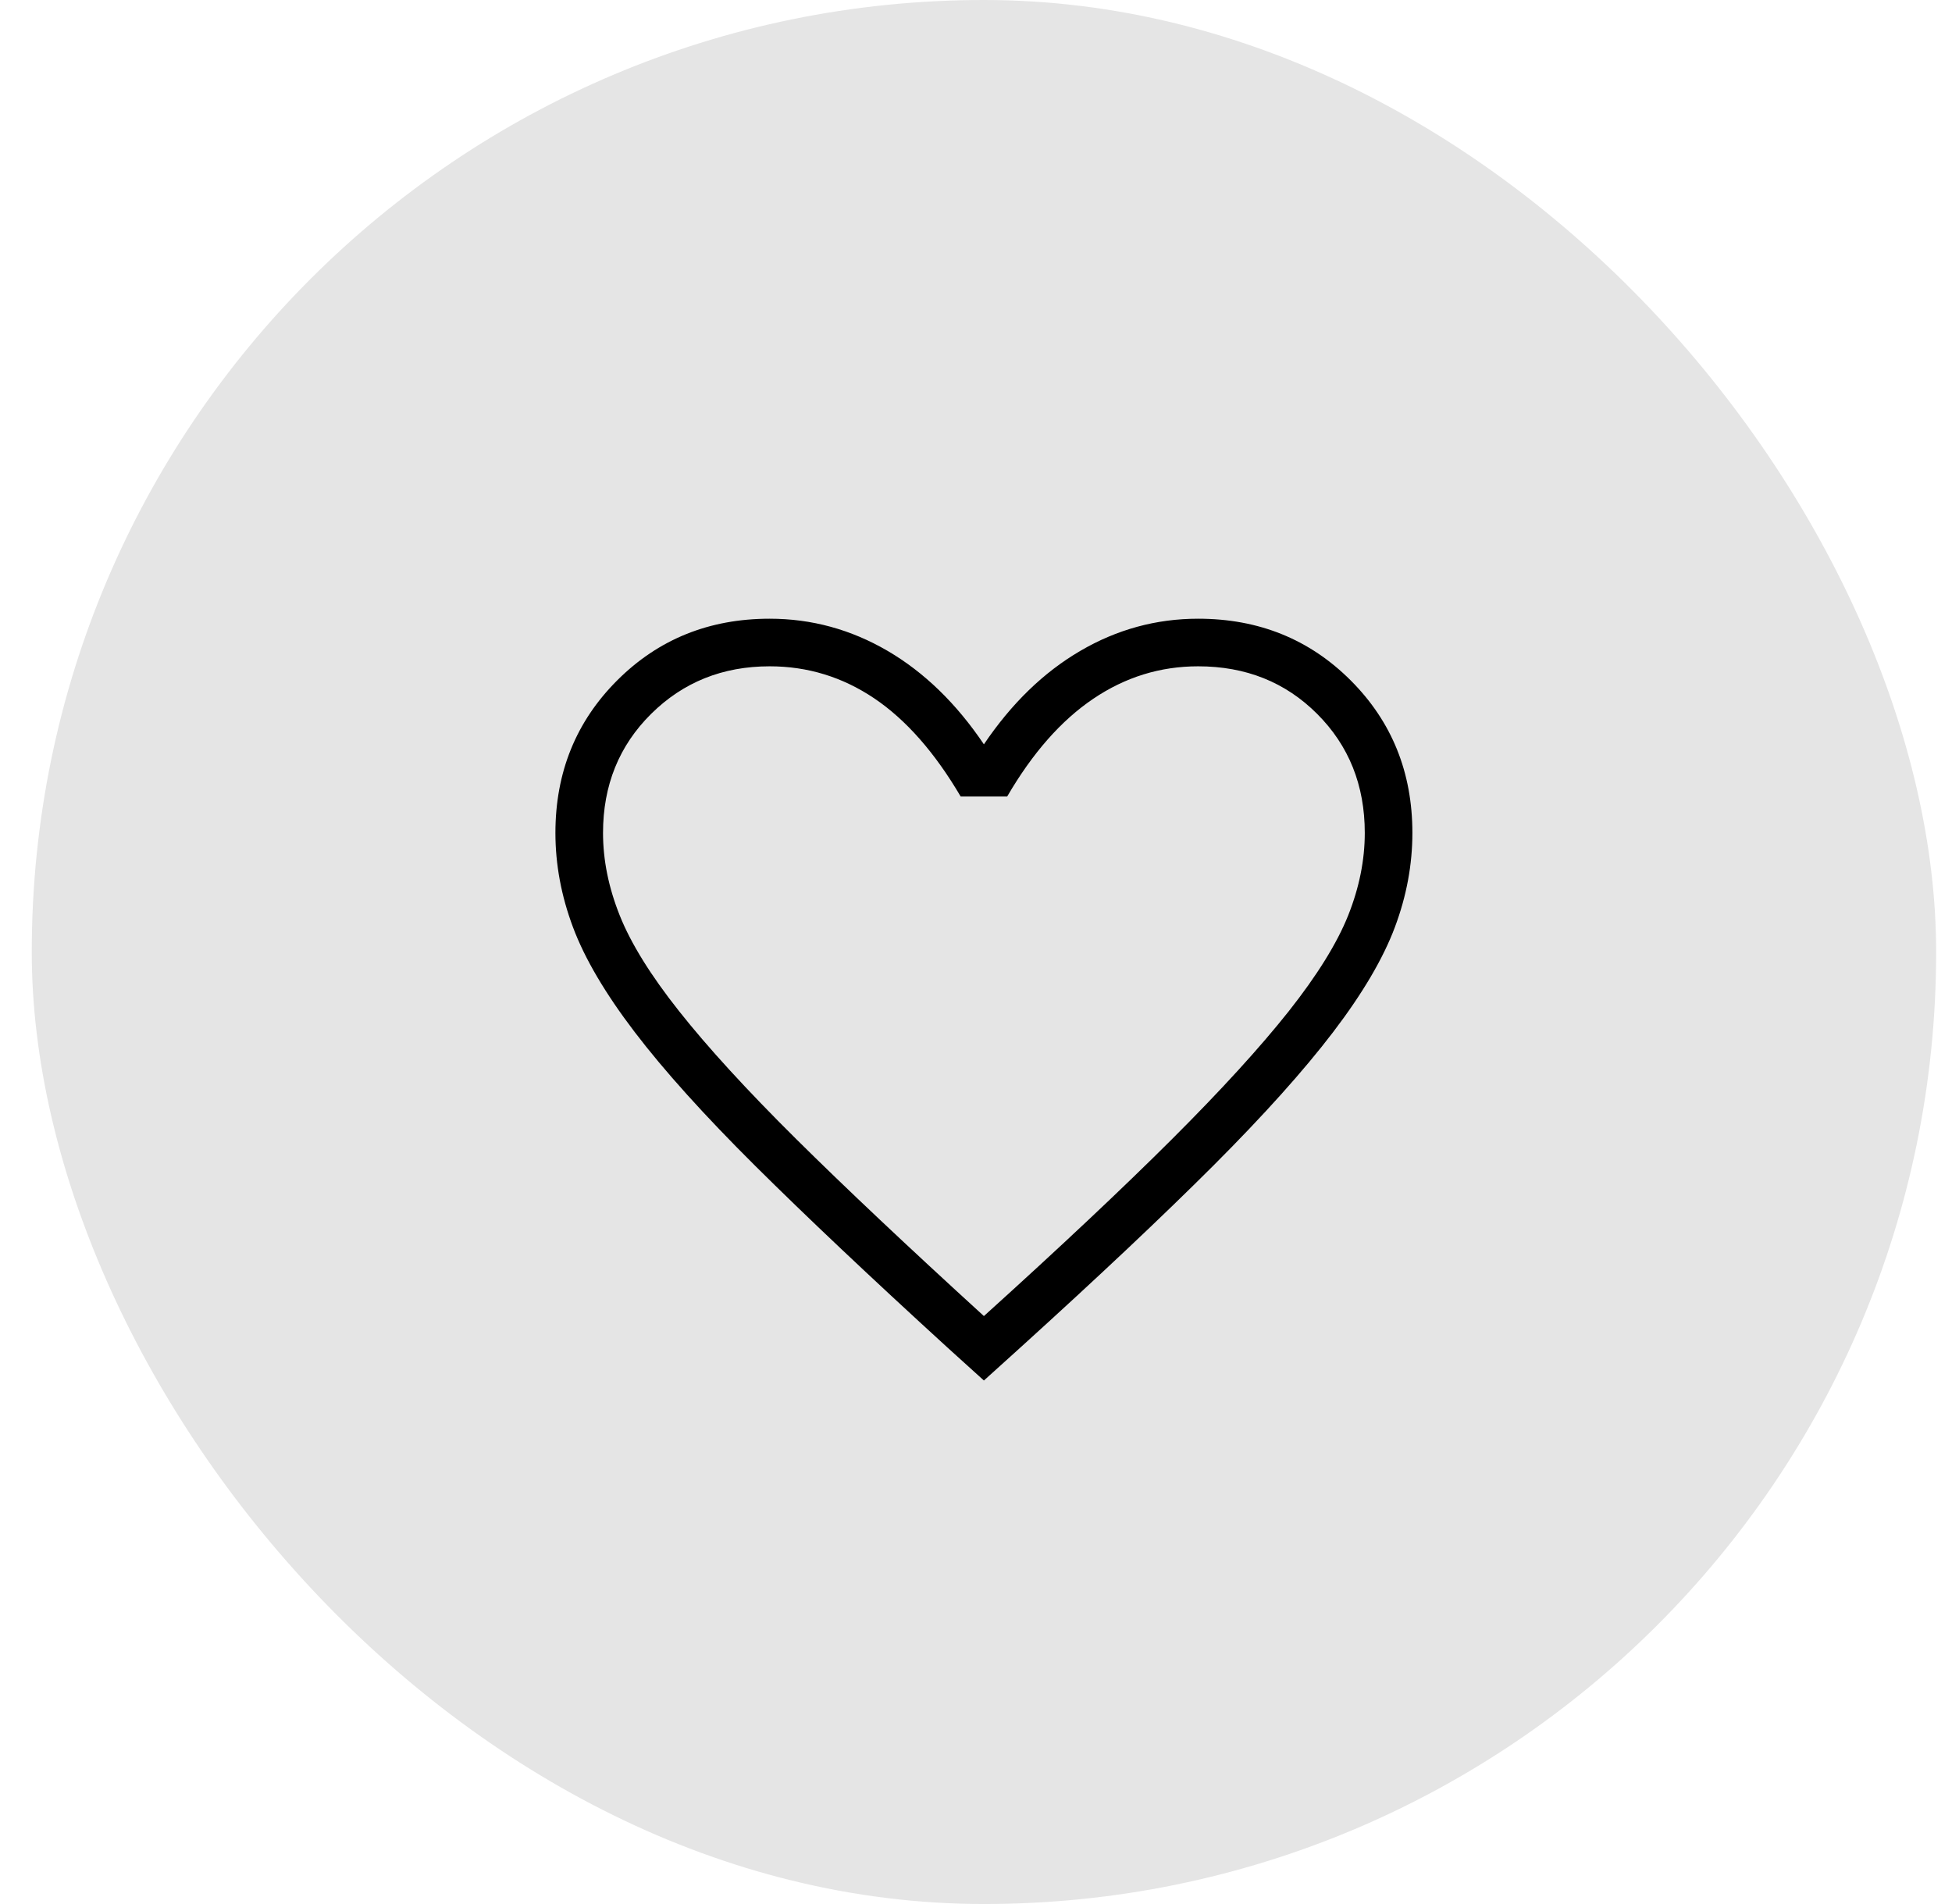
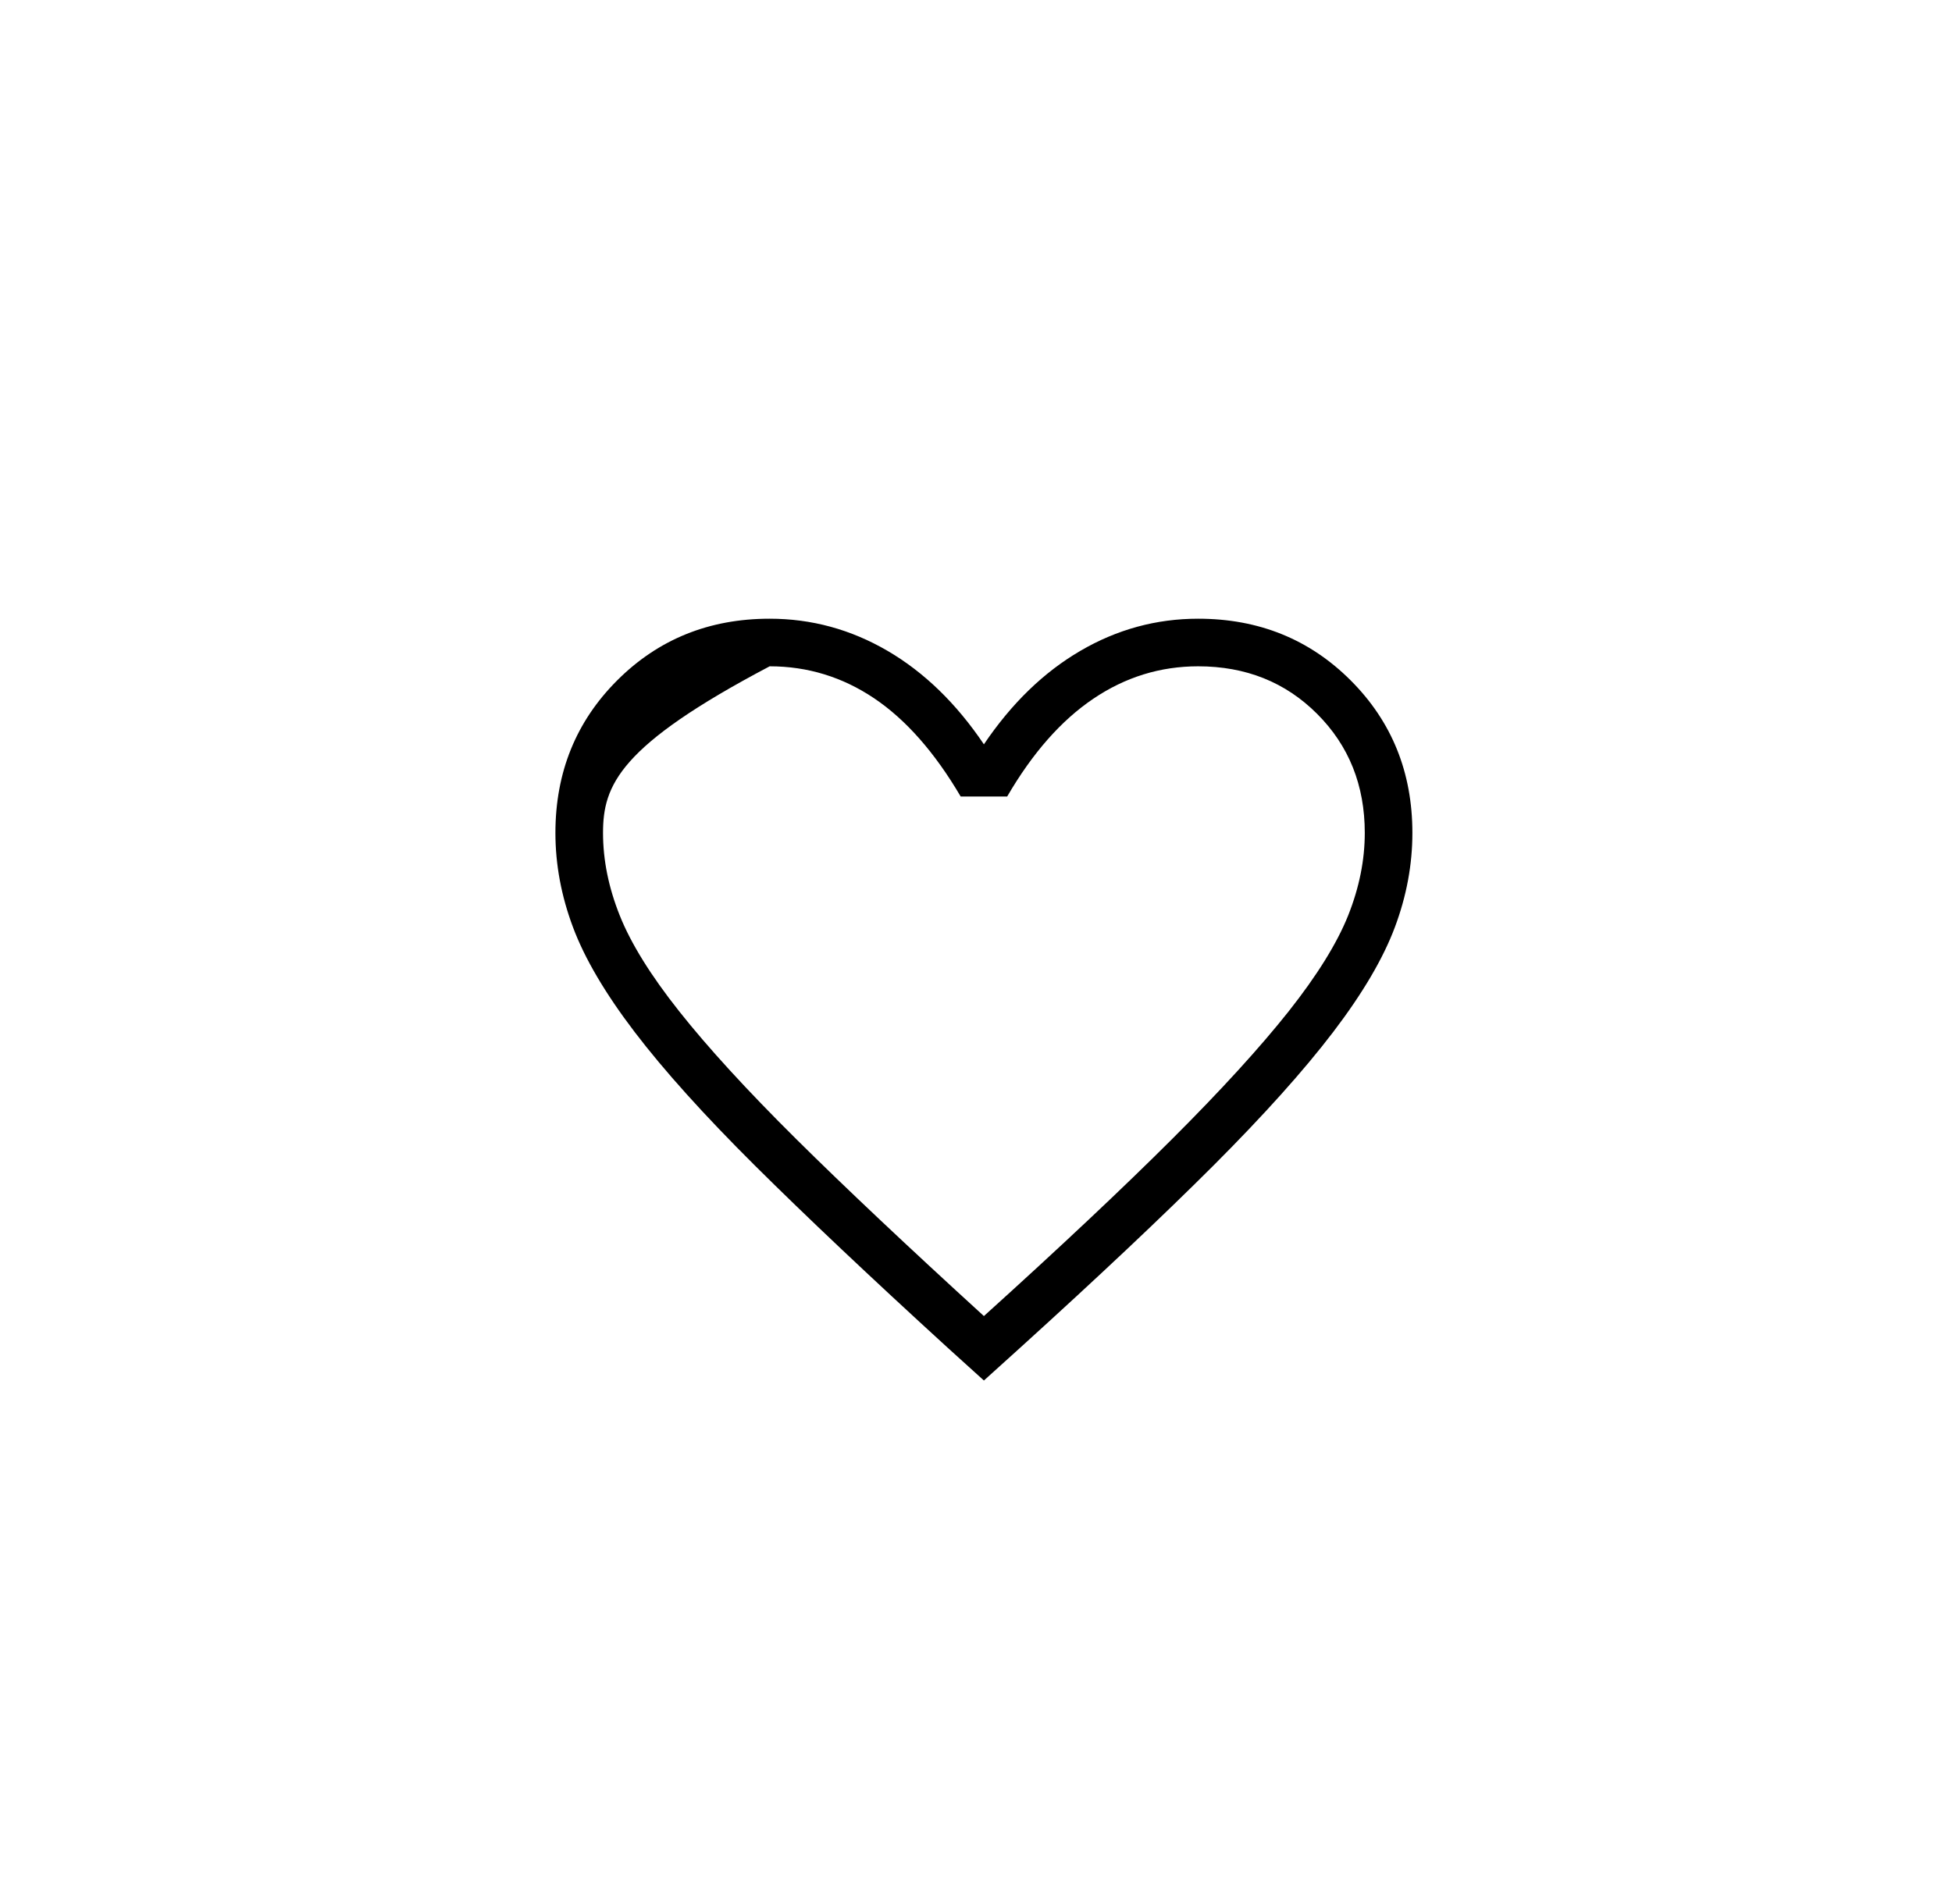
<svg xmlns="http://www.w3.org/2000/svg" fill="none" viewBox="0 0 41 40" height="40" width="41">
-   <rect fill="#E5E5E5" rx="20" height="40" width="40" x="0.667" />
-   <path fill="black" d="M20.666 29.002L19.909 28.317C18.277 26.826 16.927 25.55 15.859 24.489C14.791 23.427 13.948 22.491 13.33 21.68C12.712 20.869 12.28 20.135 12.035 19.479C11.789 18.823 11.666 18.162 11.666 17.498C11.666 16.226 12.099 15.158 12.963 14.294C13.827 13.43 14.895 12.998 16.166 12.998C17.046 12.998 17.871 13.223 18.642 13.673C19.412 14.123 20.087 14.778 20.666 15.637C21.246 14.778 21.921 14.123 22.692 13.673C23.462 13.223 24.287 12.998 25.166 12.998C26.438 12.998 27.506 13.43 28.37 14.294C29.234 15.158 29.666 16.226 29.666 17.498C29.666 18.162 29.544 18.823 29.298 19.479C29.053 20.135 28.621 20.869 28.003 21.68C27.385 22.491 26.545 23.427 25.484 24.489C24.422 25.55 23.069 26.826 21.424 28.317L20.666 29.002ZM20.666 27.648C22.267 26.202 23.583 24.963 24.616 23.932C25.65 22.9 26.466 22.005 27.067 21.247C27.666 20.489 28.083 19.817 28.317 19.232C28.55 18.646 28.666 18.069 28.666 17.498C28.666 16.498 28.333 15.665 27.666 14.998C27 14.331 26.166 13.998 25.166 13.998C24.37 13.998 23.636 14.225 22.963 14.68C22.29 15.134 21.687 15.819 21.155 16.733H20.178C19.633 15.806 19.027 15.118 18.361 14.67C17.694 14.222 16.963 13.998 16.166 13.998C15.179 13.998 14.349 14.331 13.676 14.998C13.003 15.665 12.666 16.498 12.666 17.498C12.666 18.069 12.783 18.646 13.017 19.232C13.25 19.817 13.666 20.489 14.267 21.247C14.867 22.005 15.683 22.897 16.716 23.922C17.75 24.947 19.067 26.189 20.666 27.648Z" />
+   <path fill="black" d="M20.666 29.002L19.909 28.317C18.277 26.826 16.927 25.55 15.859 24.489C14.791 23.427 13.948 22.491 13.33 21.68C12.712 20.869 12.28 20.135 12.035 19.479C11.789 18.823 11.666 18.162 11.666 17.498C11.666 16.226 12.099 15.158 12.963 14.294C13.827 13.43 14.895 12.998 16.166 12.998C17.046 12.998 17.871 13.223 18.642 13.673C19.412 14.123 20.087 14.778 20.666 15.637C21.246 14.778 21.921 14.123 22.692 13.673C23.462 13.223 24.287 12.998 25.166 12.998C26.438 12.998 27.506 13.43 28.37 14.294C29.234 15.158 29.666 16.226 29.666 17.498C29.666 18.162 29.544 18.823 29.298 19.479C29.053 20.135 28.621 20.869 28.003 21.68C27.385 22.491 26.545 23.427 25.484 24.489C24.422 25.55 23.069 26.826 21.424 28.317L20.666 29.002ZM20.666 27.648C22.267 26.202 23.583 24.963 24.616 23.932C25.65 22.9 26.466 22.005 27.067 21.247C27.666 20.489 28.083 19.817 28.317 19.232C28.55 18.646 28.666 18.069 28.666 17.498C28.666 16.498 28.333 15.665 27.666 14.998C27 14.331 26.166 13.998 25.166 13.998C24.37 13.998 23.636 14.225 22.963 14.68C22.29 15.134 21.687 15.819 21.155 16.733H20.178C19.633 15.806 19.027 15.118 18.361 14.67C17.694 14.222 16.963 13.998 16.166 13.998C13.003 15.665 12.666 16.498 12.666 17.498C12.666 18.069 12.783 18.646 13.017 19.232C13.25 19.817 13.666 20.489 14.267 21.247C14.867 22.005 15.683 22.897 16.716 23.922C17.75 24.947 19.067 26.189 20.666 27.648Z" />
</svg>